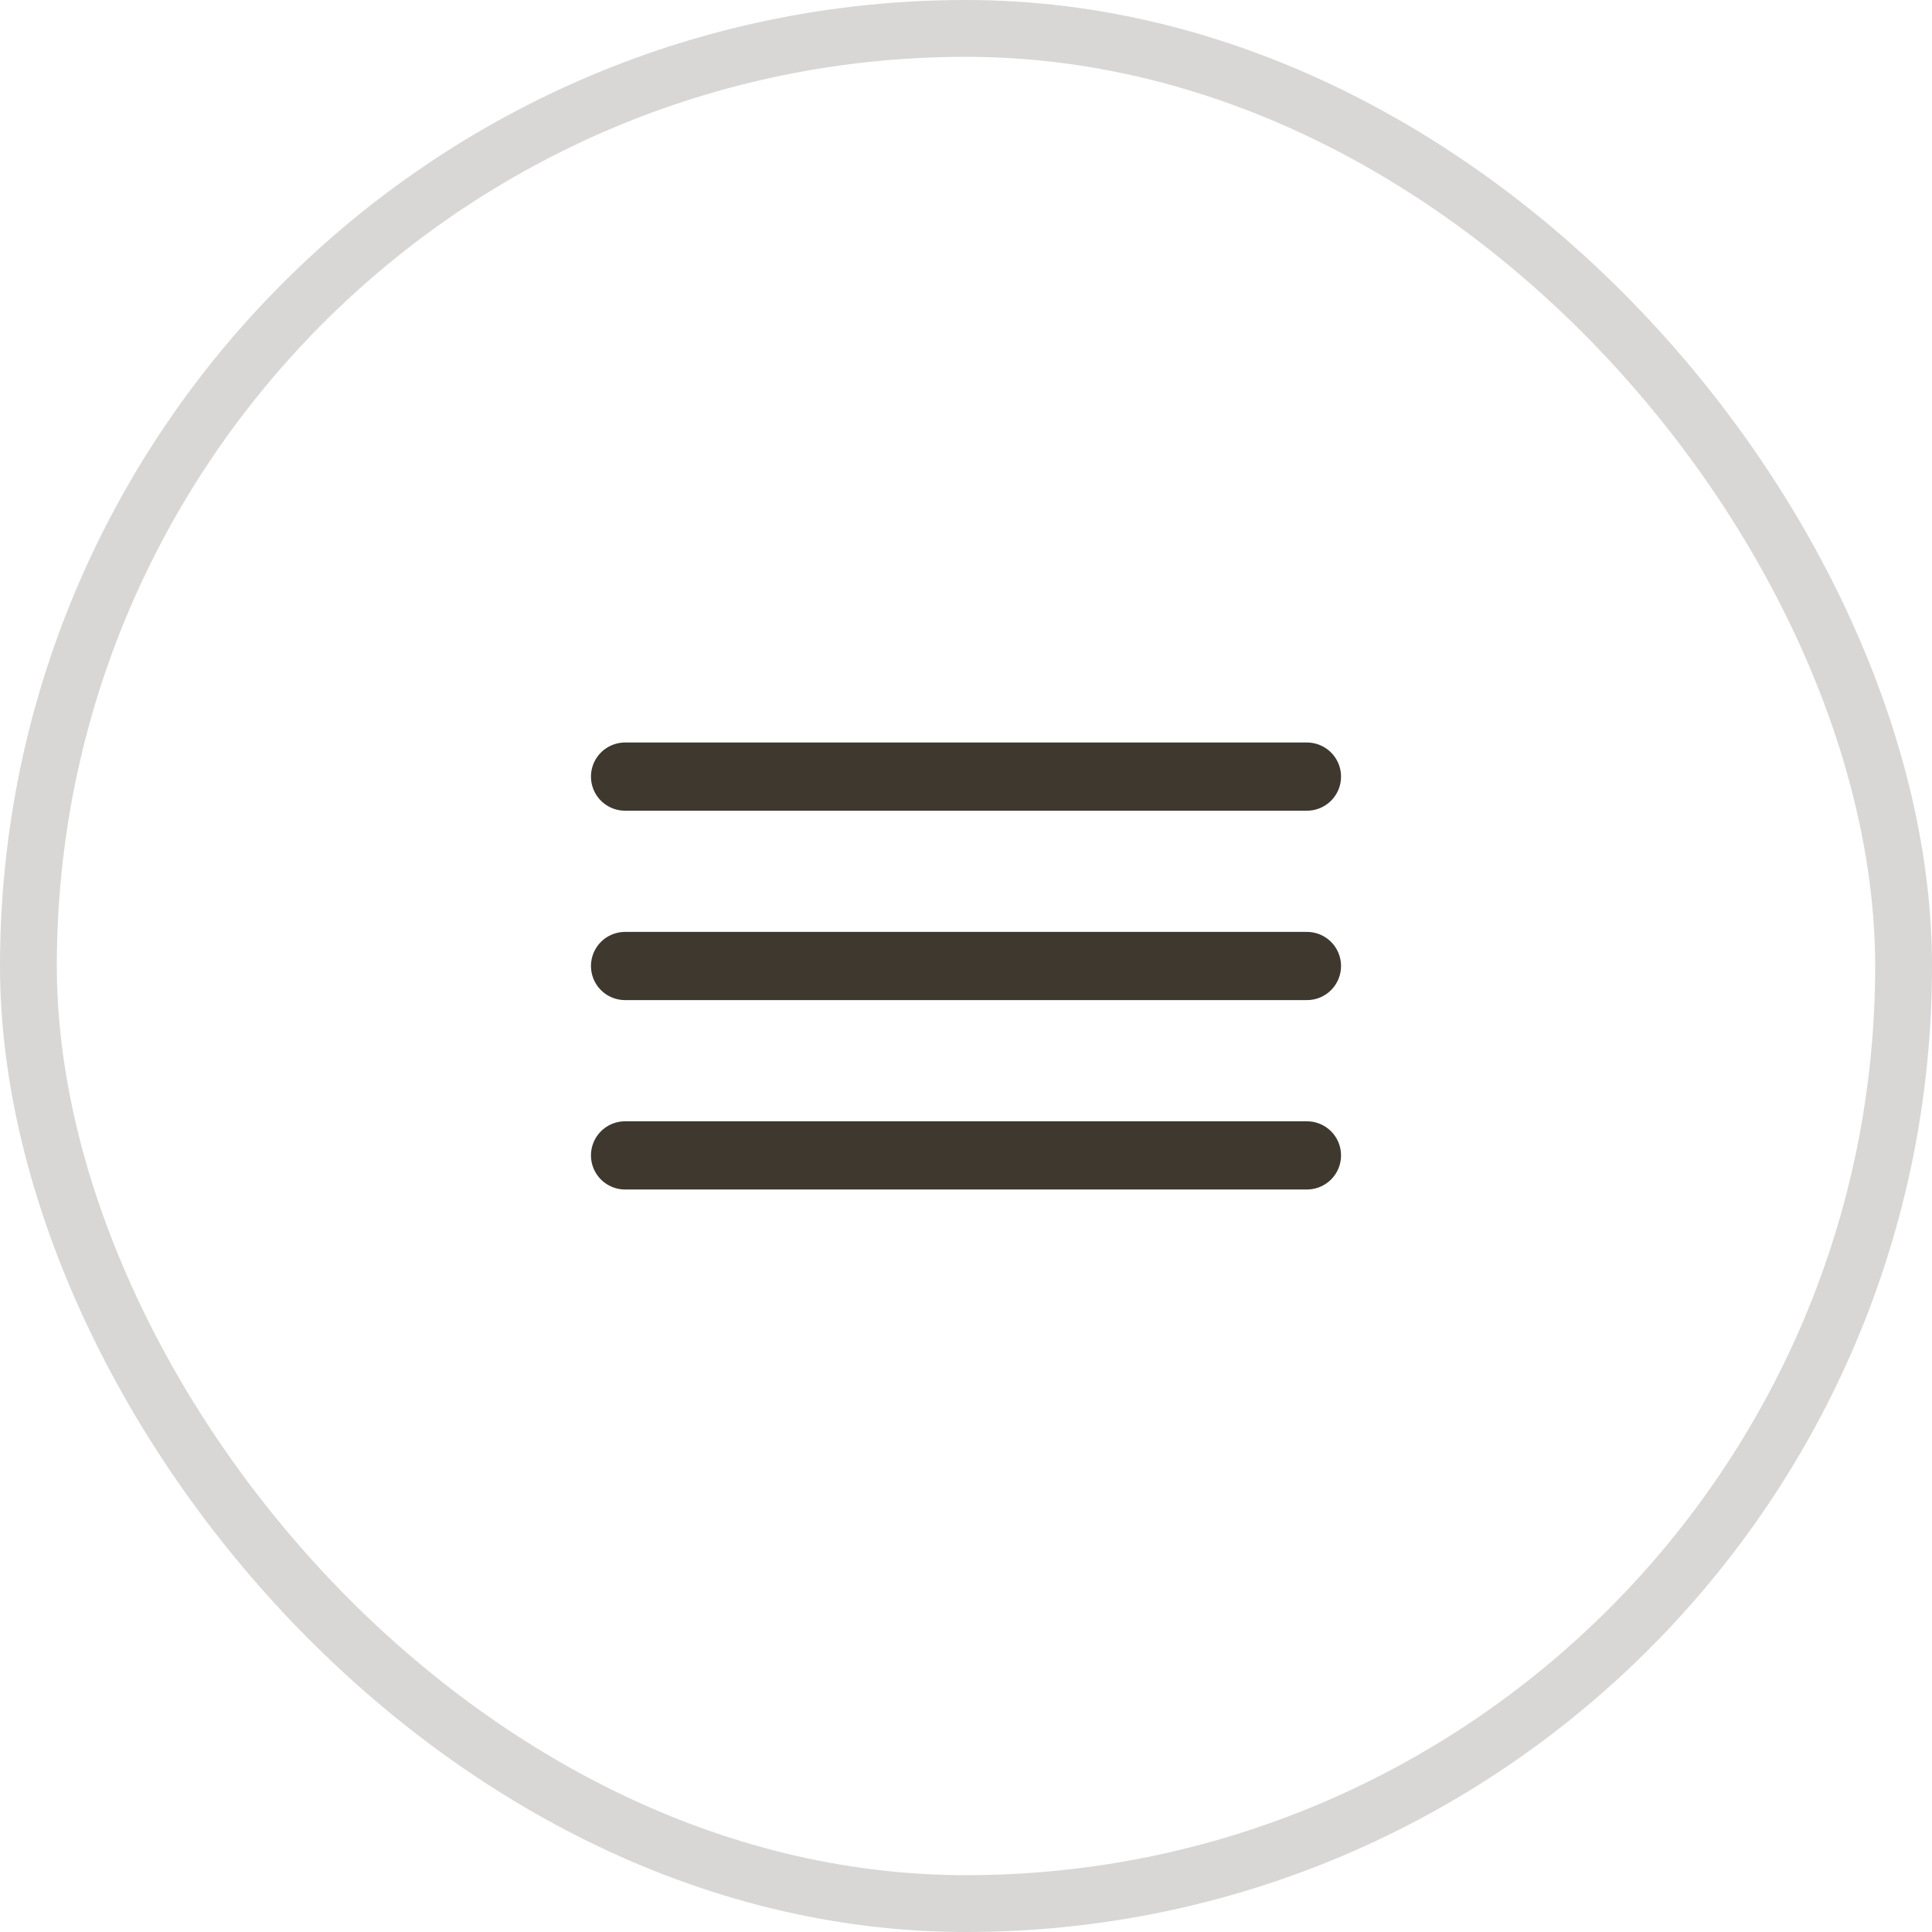
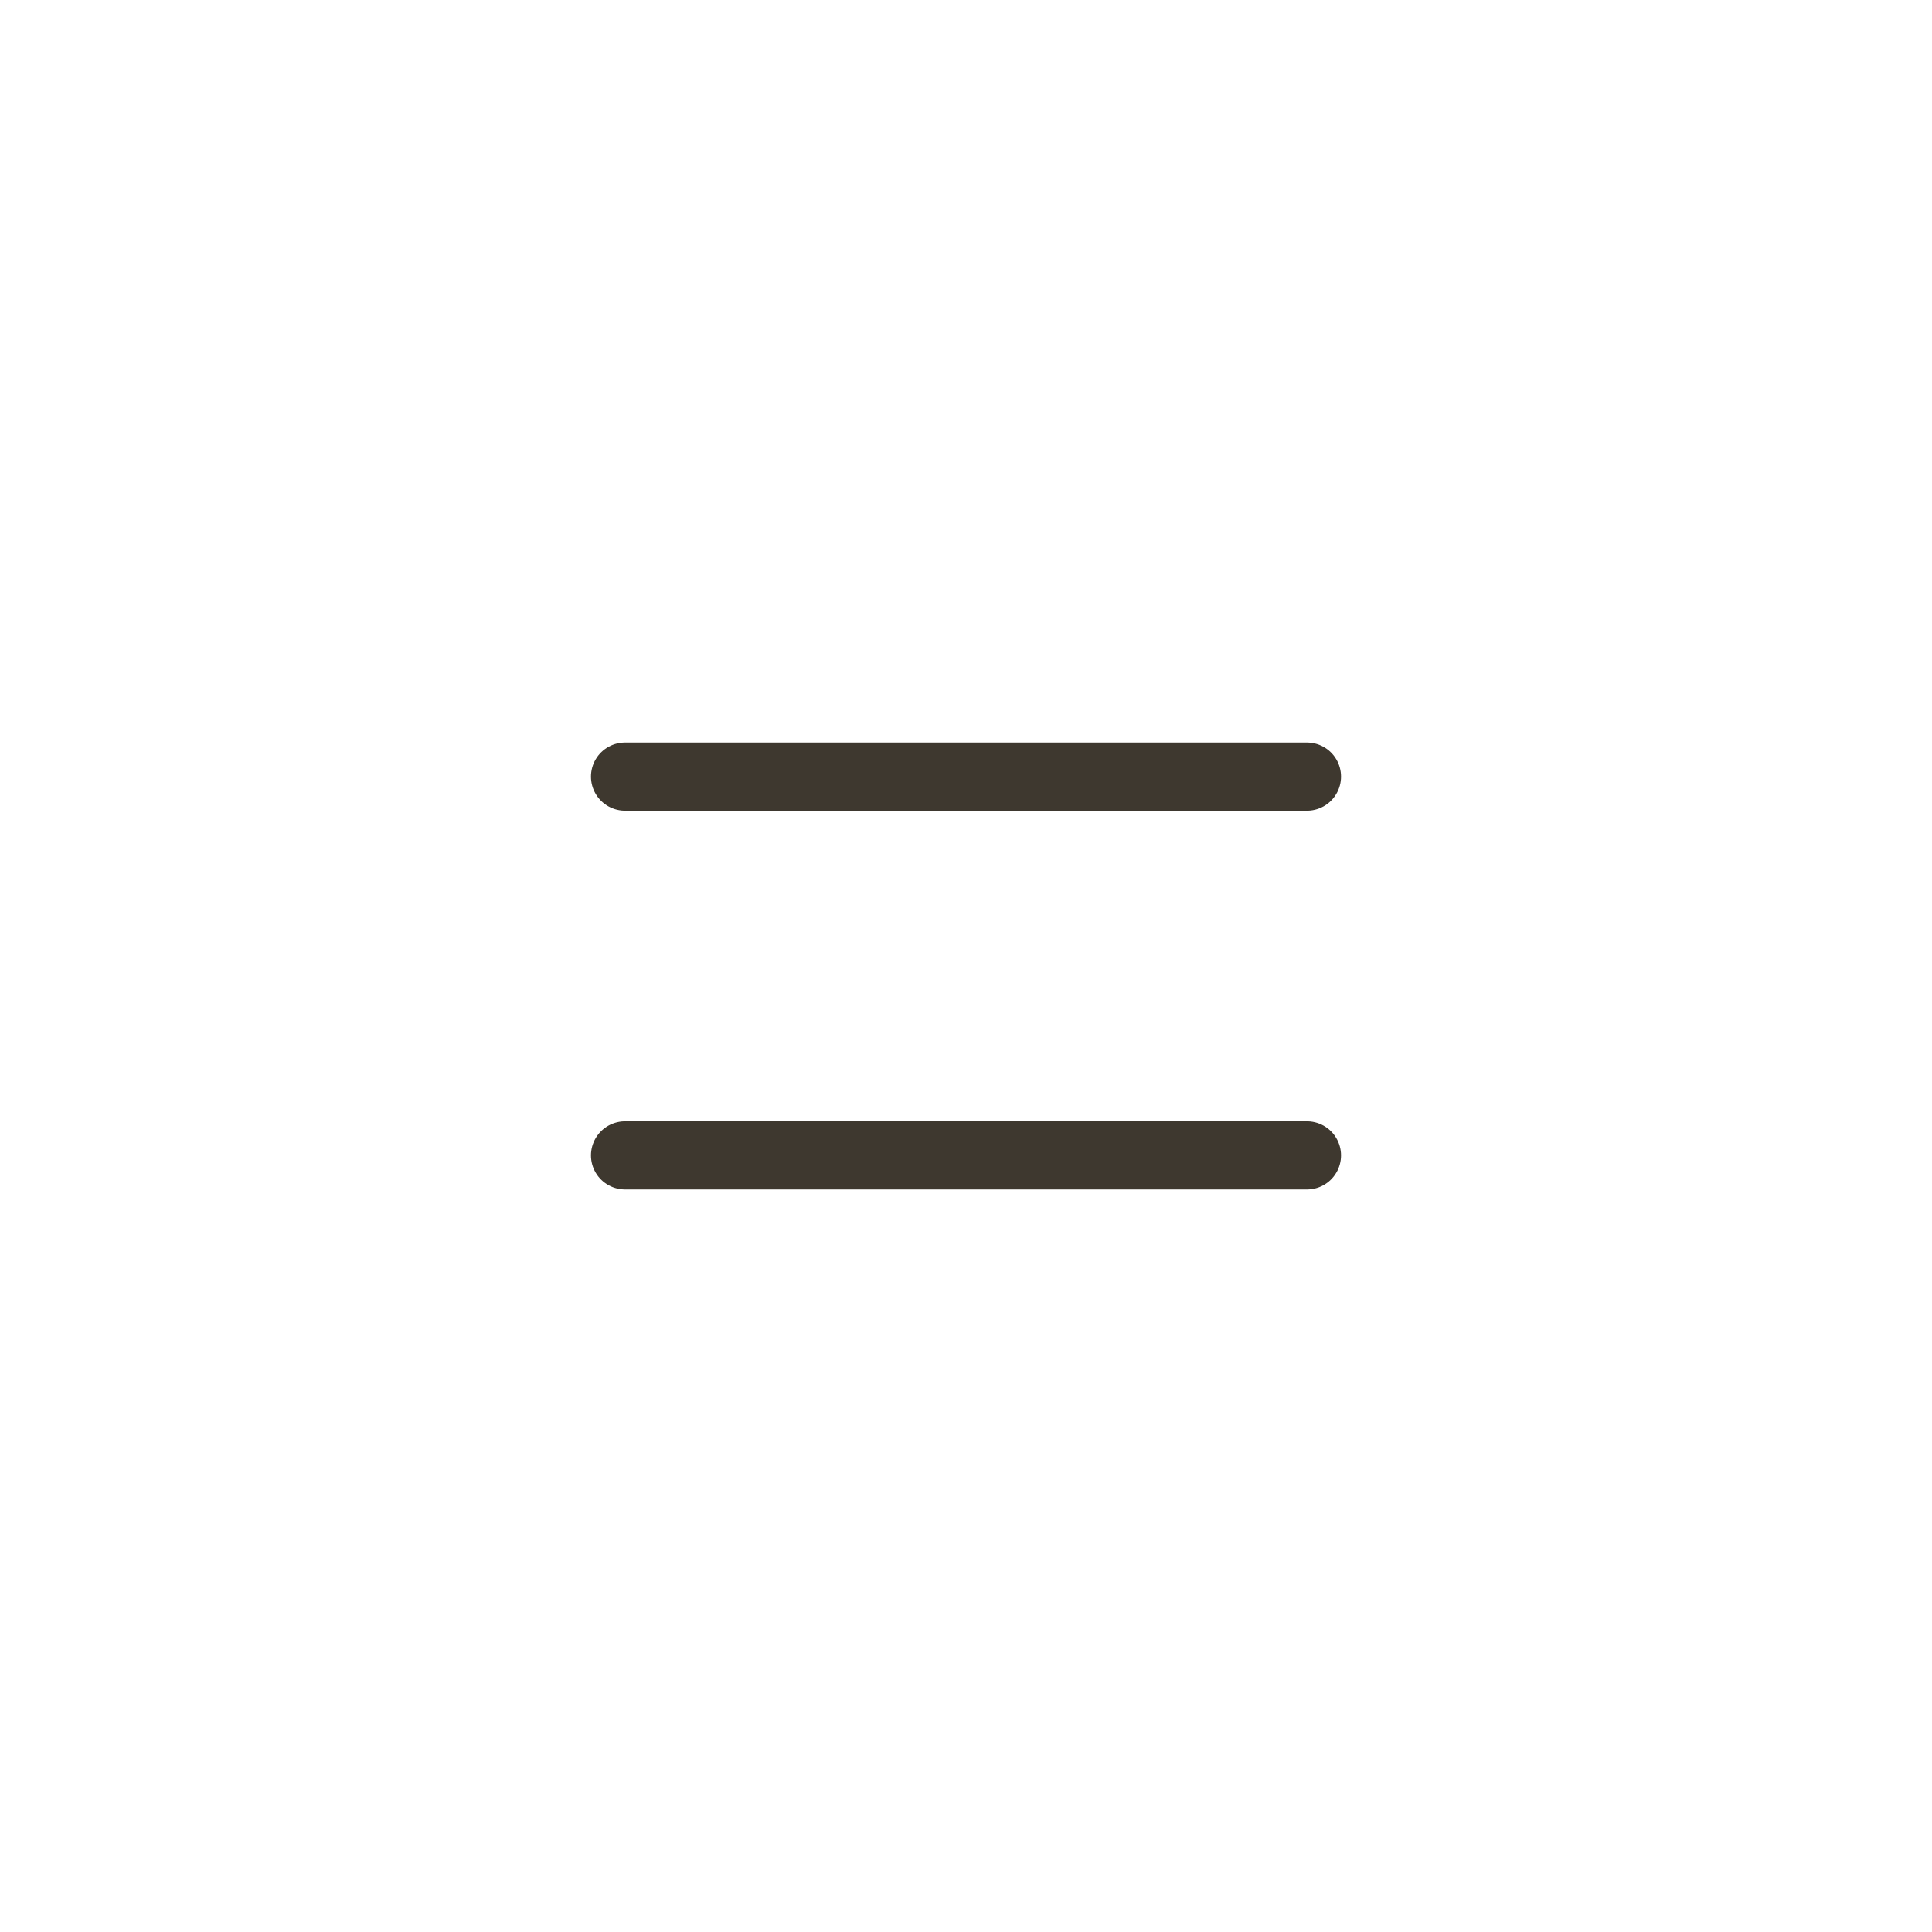
<svg xmlns="http://www.w3.org/2000/svg" width="34" height="34" viewBox="0 0 34 34" fill="none">
-   <rect x="0.5" y="0.5" width="33" height="33" rx="16.5" stroke="#3E382F" stroke-opacity="0.2" />
  <path d="M11 13.667H23" stroke="#3E382F" stroke-width="1.2" stroke-linecap="round" />
-   <path d="M11 17H23" stroke="#3E382F" stroke-width="1.2" stroke-linecap="round" />
  <path d="M11 20.333H23" stroke="#3E382F" stroke-width="1.2" stroke-linecap="round" />
</svg>